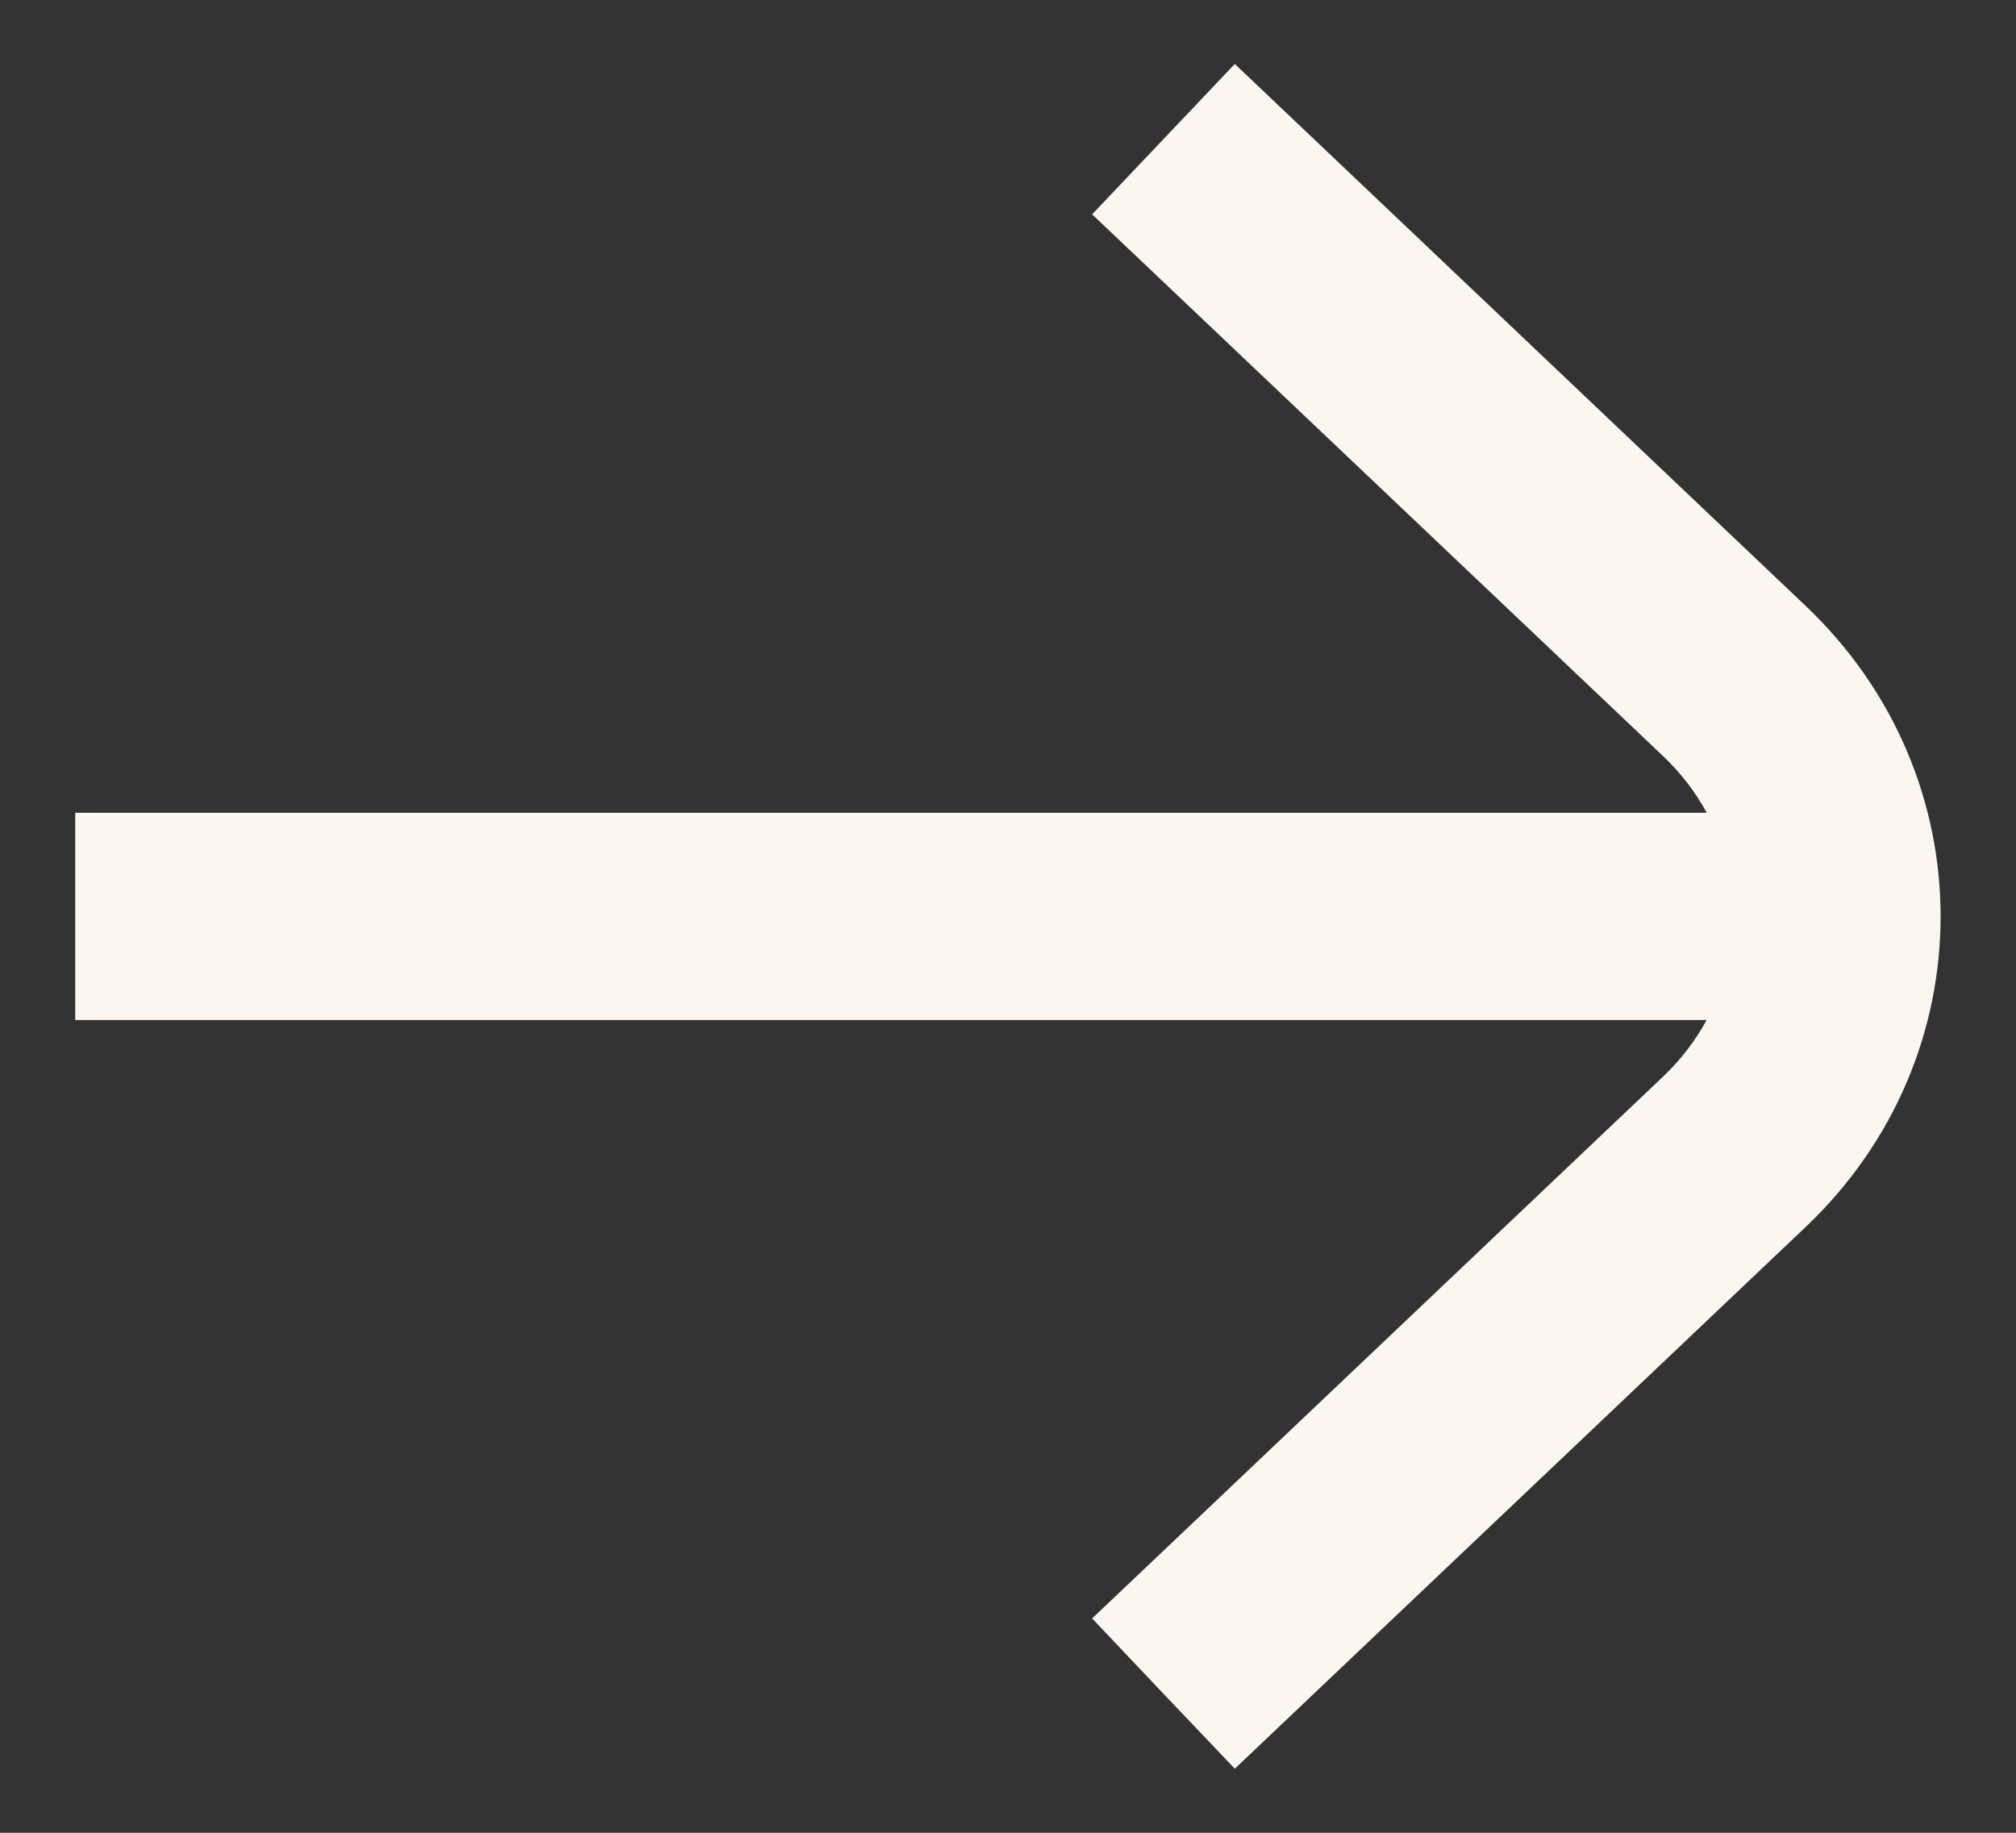
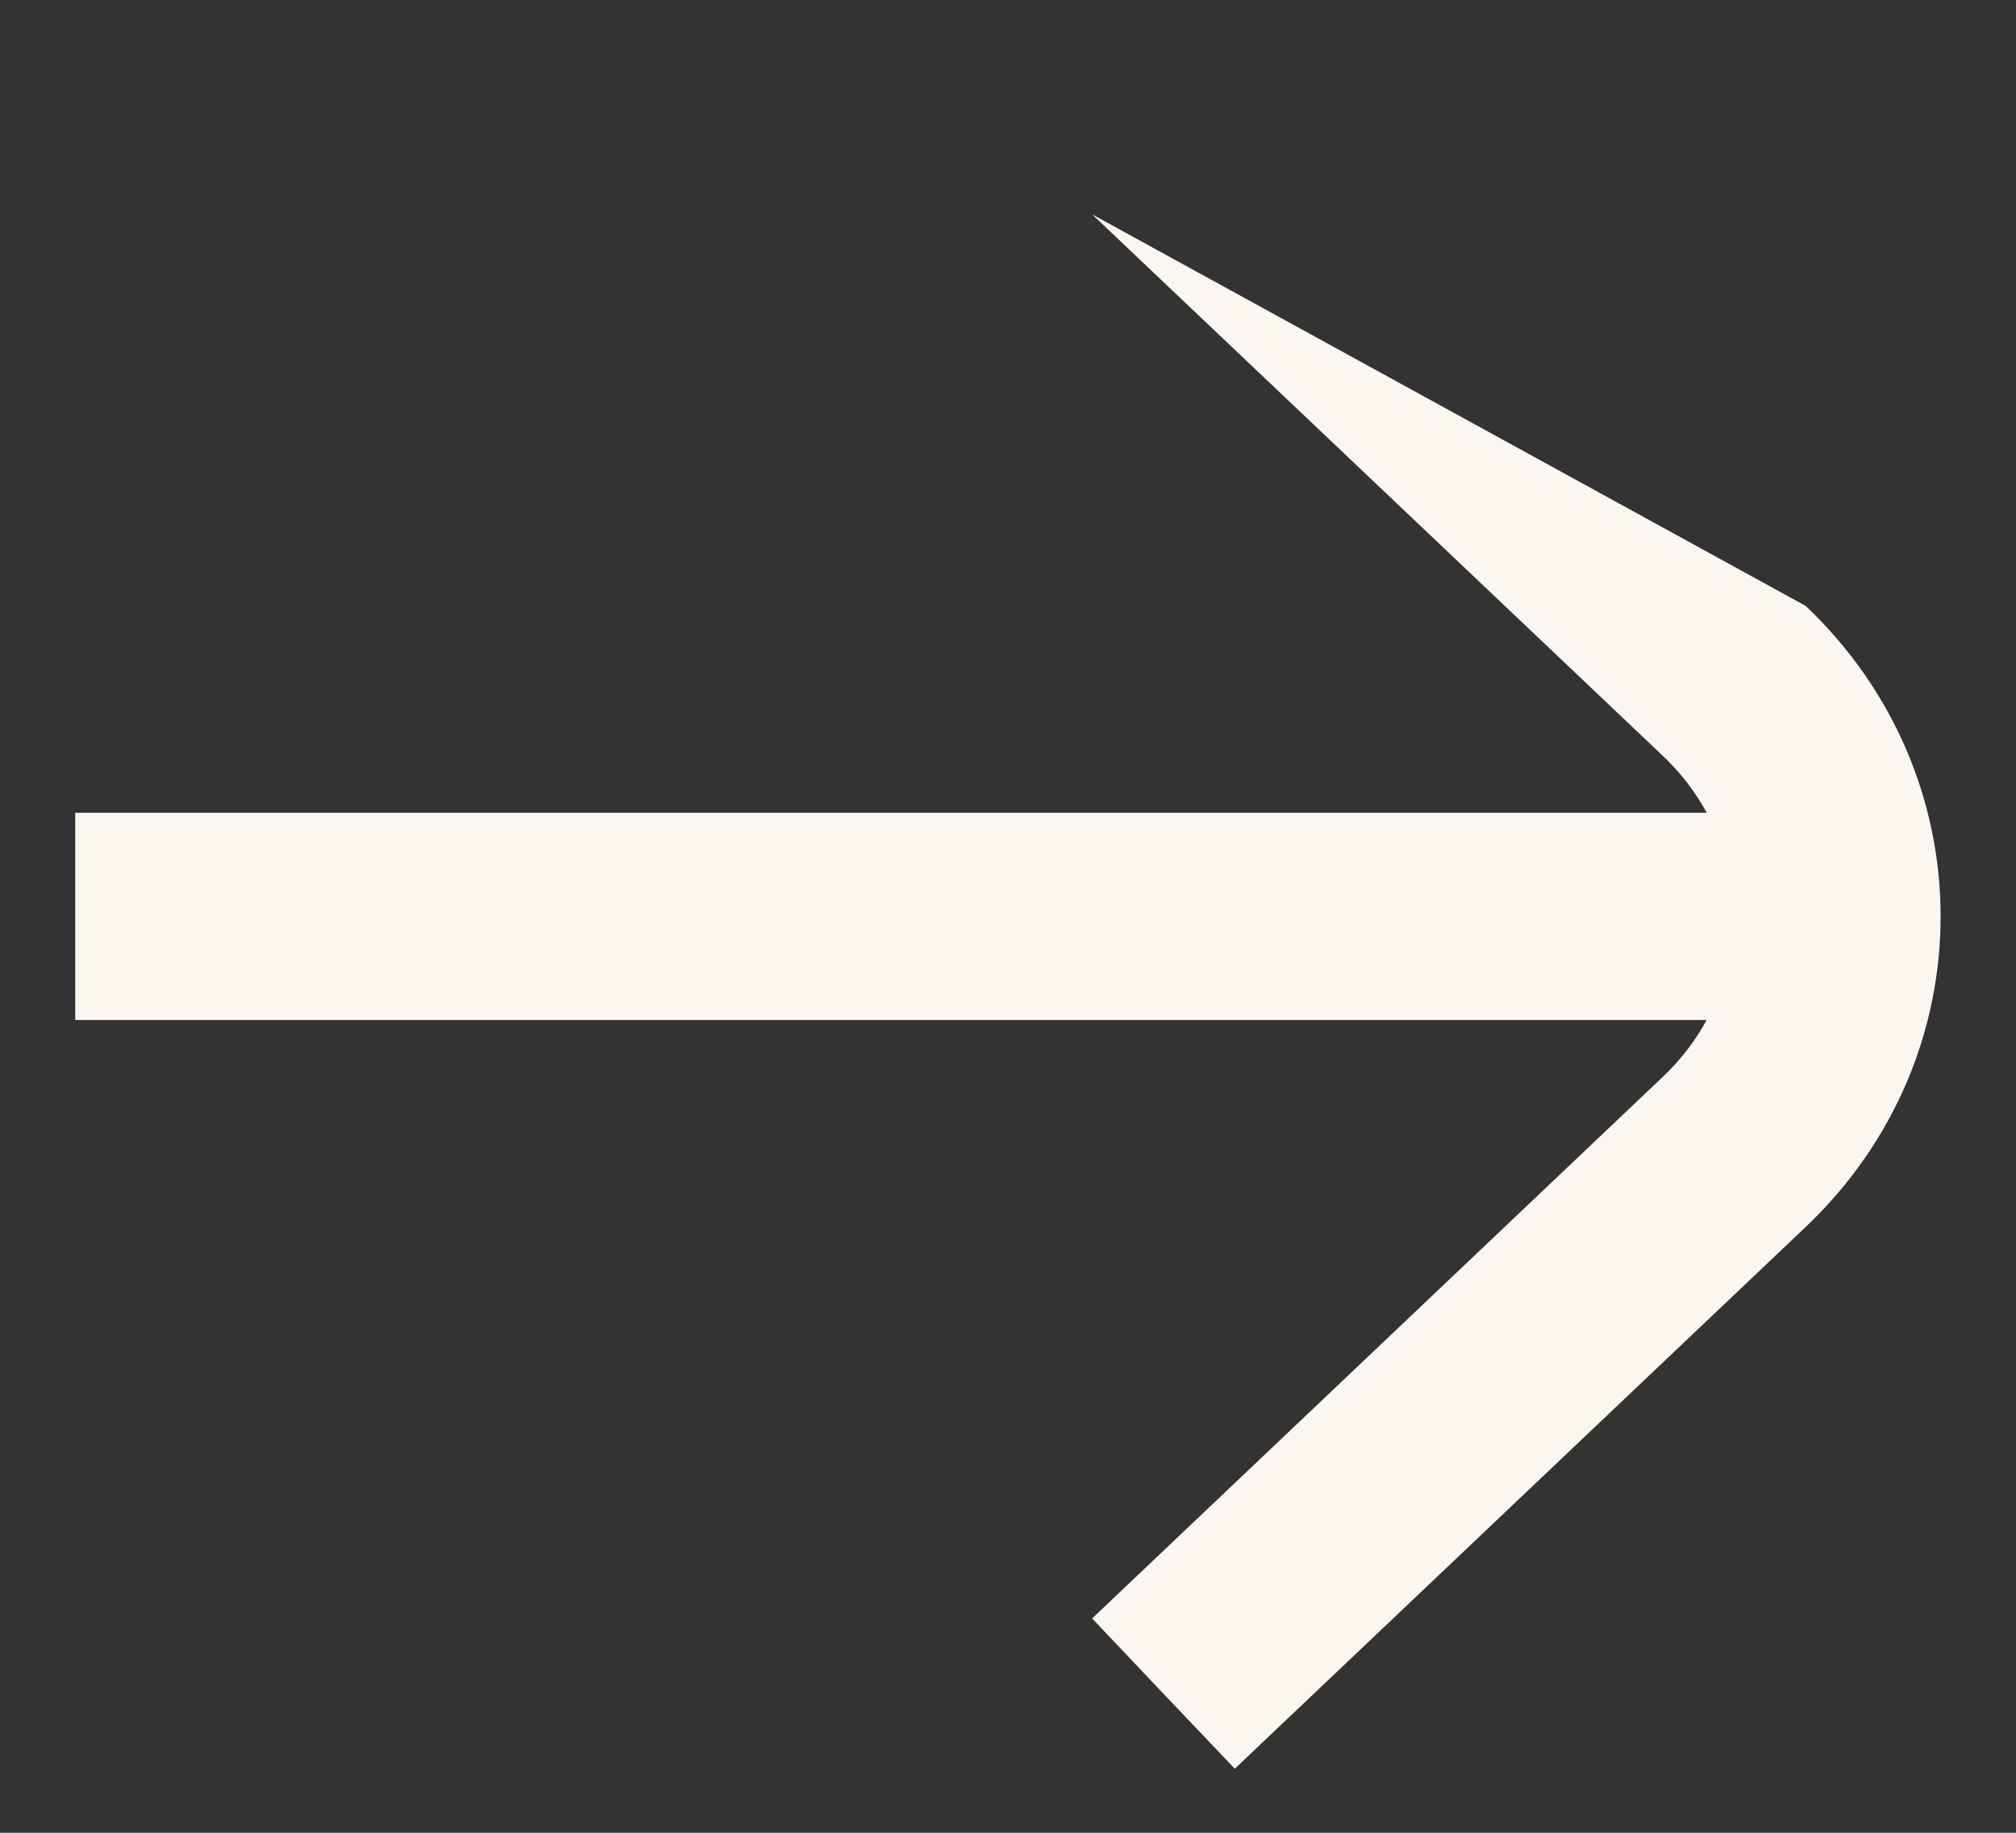
<svg xmlns="http://www.w3.org/2000/svg" width="22" height="20" viewBox="0 0 22 20" fill="none">
  <rect x="0" y="0" width="22" height="20" fill="#333333" stroke="none" />
-   <path d="M19.705 6.612C21.668 8.475 21.668 11.526 19.705 13.389L13.475 19.301L12.696 18.482L11.918 17.661L18.149 11.748C18.345 11.562 18.503 11.353 18.624 11.131H0.821V8.869H18.625C18.504 8.647 18.346 8.438 18.149 8.251L11.918 2.339L13.475 0.698L19.705 6.612Z" fill="#FBF6EF" />
+   <path d="M19.705 6.612C21.668 8.475 21.668 11.526 19.705 13.389L13.475 19.301L12.696 18.482L11.918 17.661L18.149 11.748C18.345 11.562 18.503 11.353 18.624 11.131H0.821V8.869H18.625C18.504 8.647 18.346 8.438 18.149 8.251L11.918 2.339L19.705 6.612Z" fill="#FBF6EF" />
</svg>